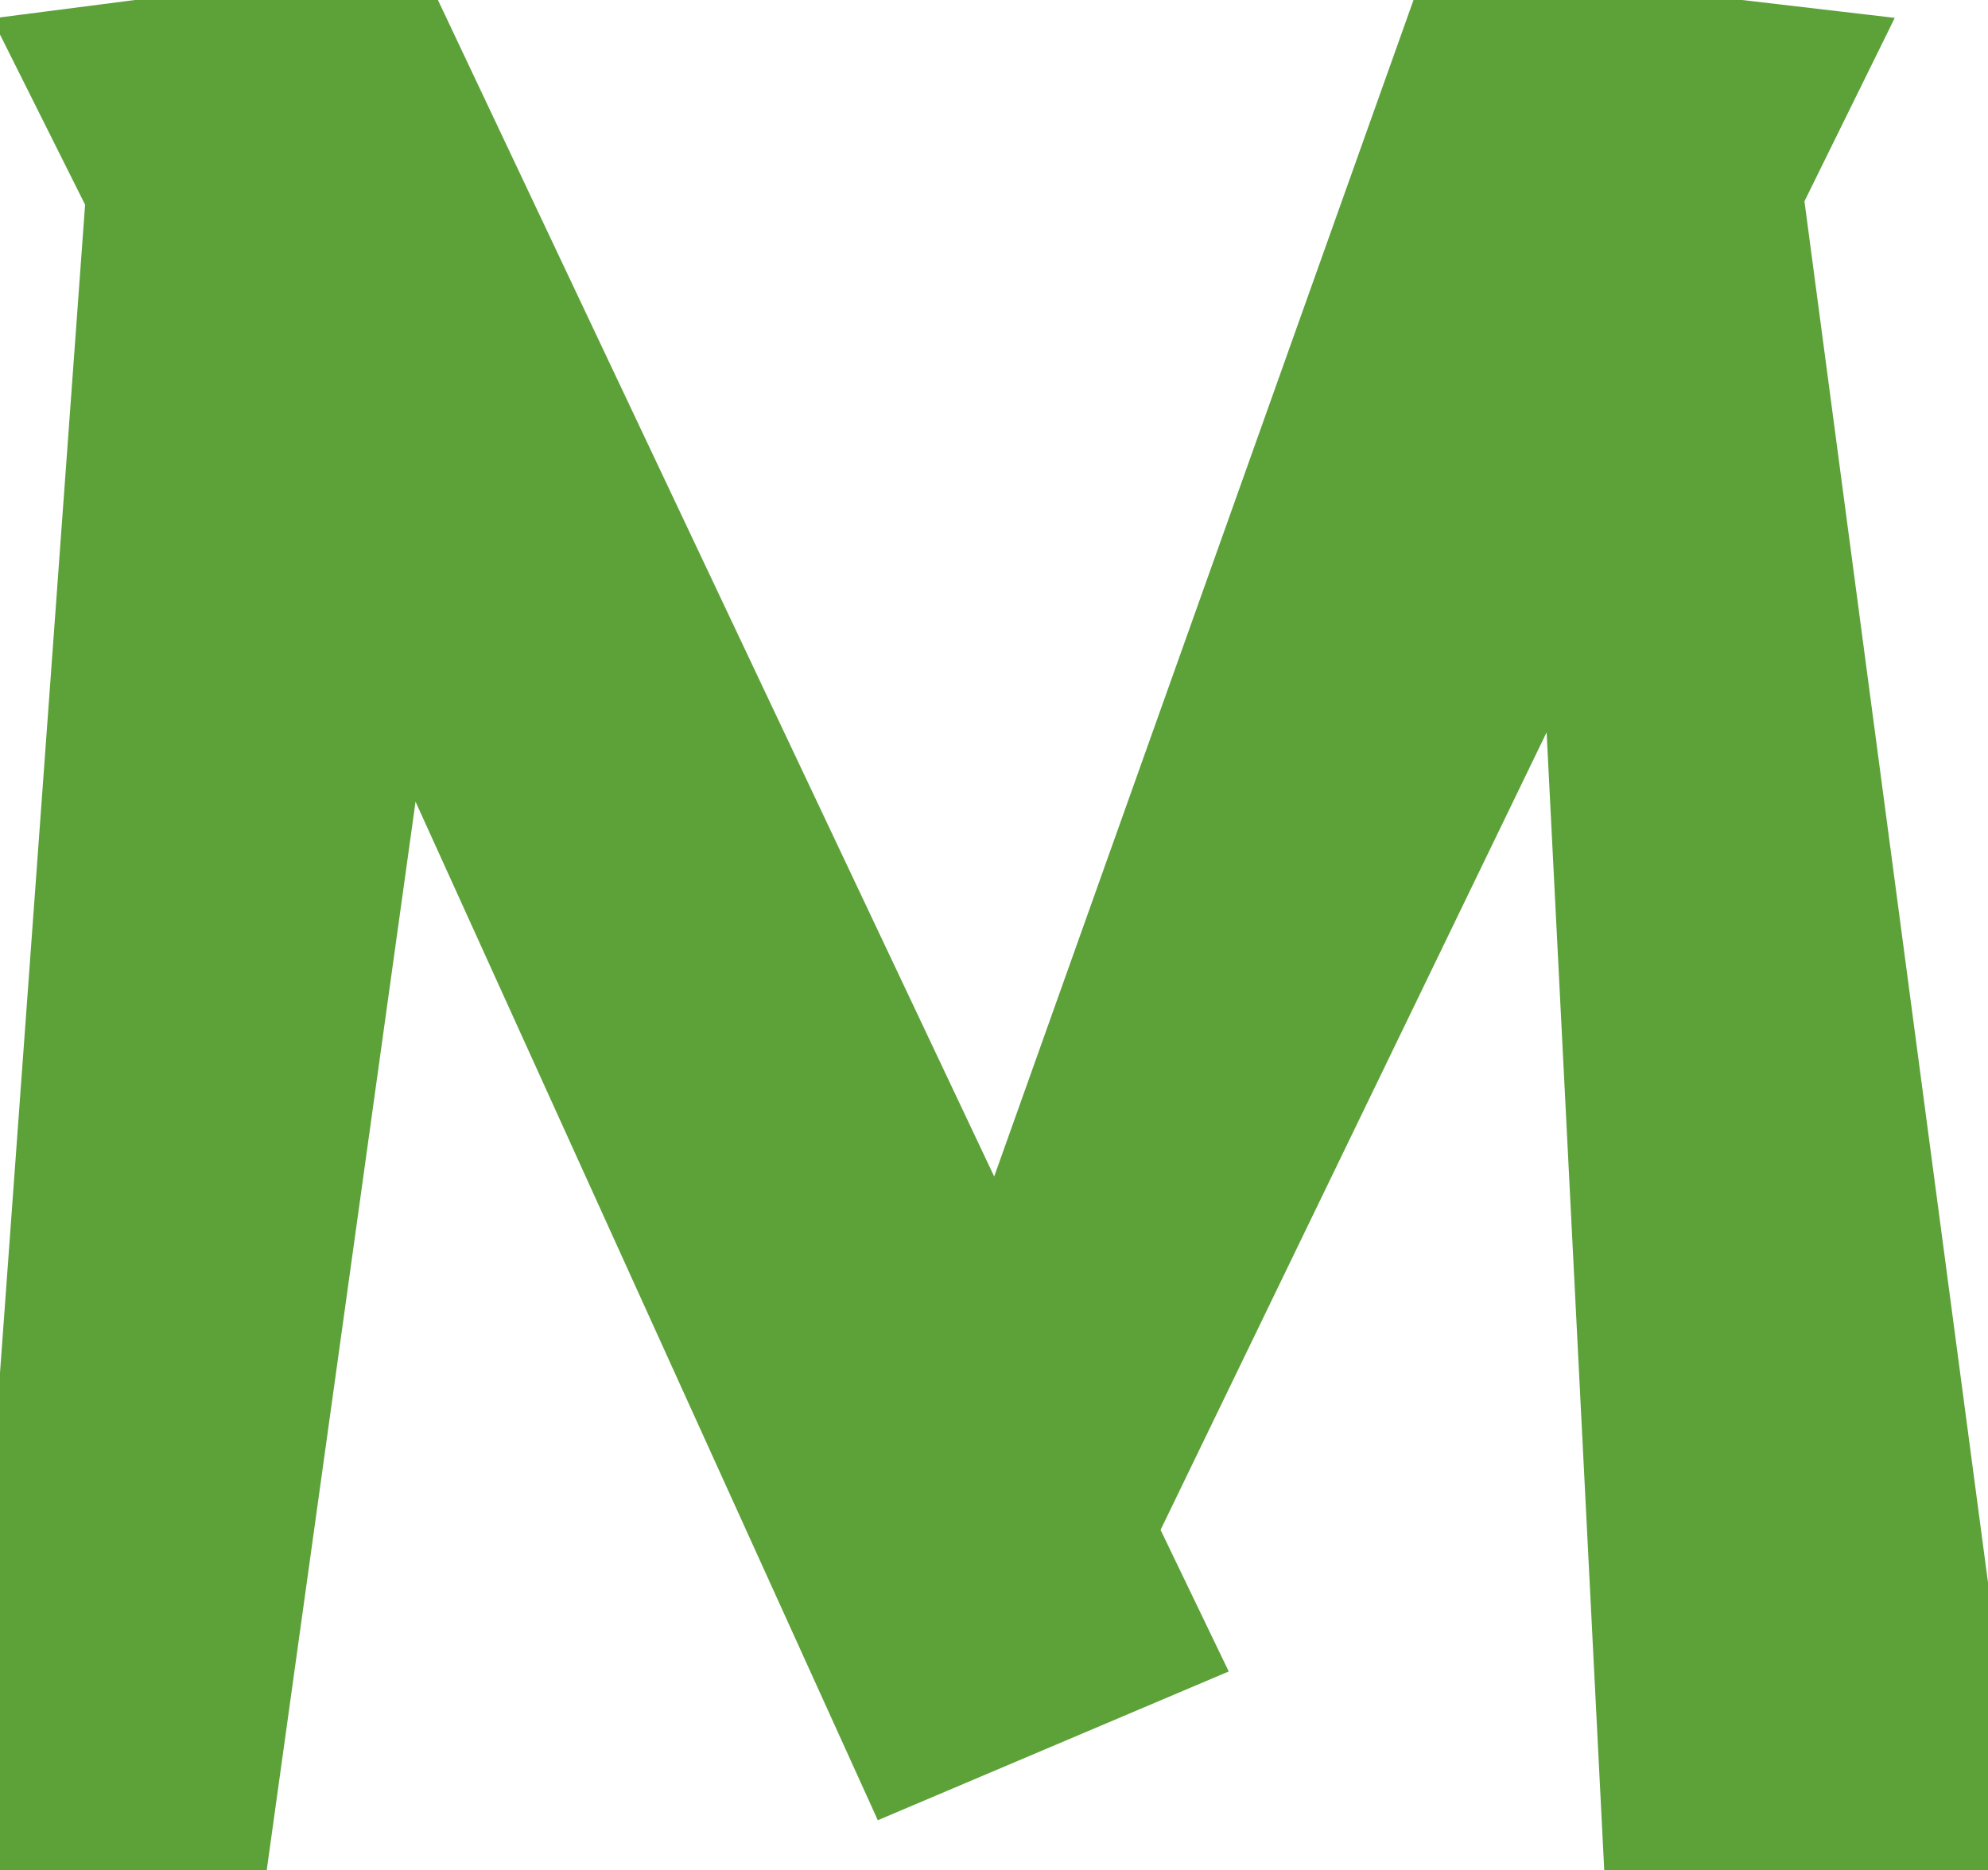
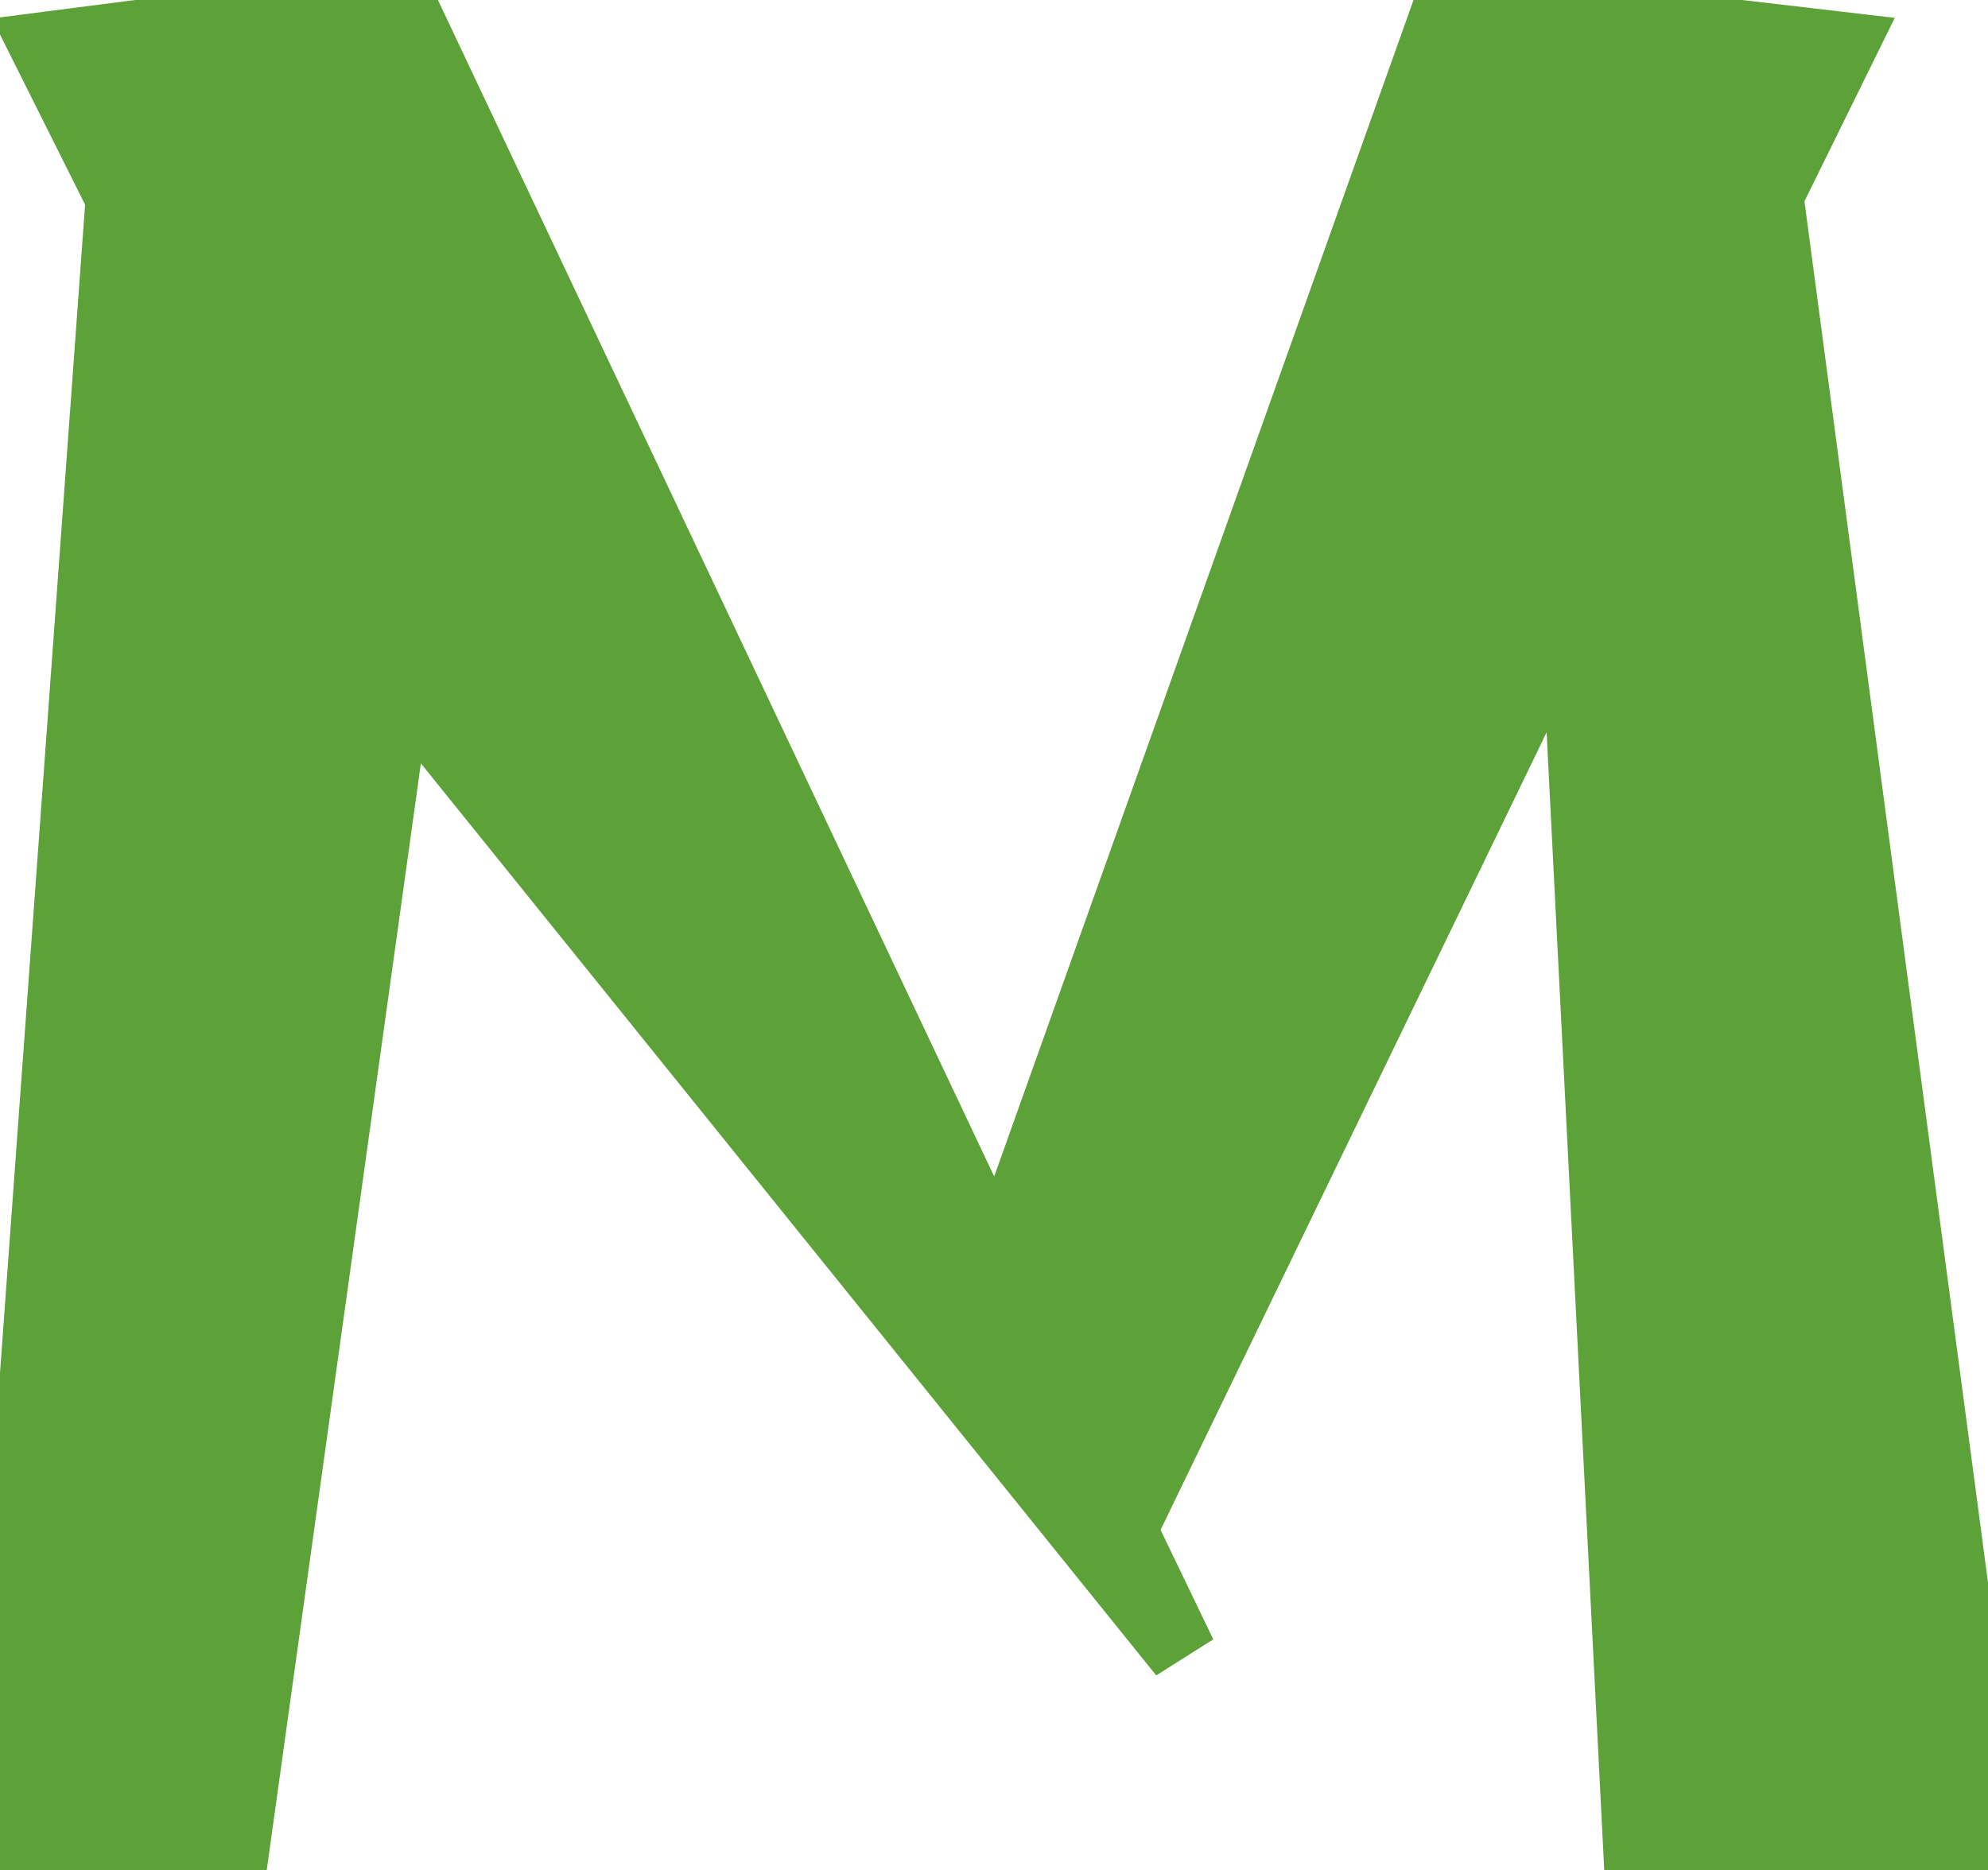
<svg xmlns="http://www.w3.org/2000/svg" width="27.648" height="26.016" viewBox="0 0 27.648 26.016">
  <g id="svgGroup" stroke-linecap="round" fill-rule="nonzero" font-size="9pt" stroke="#5da139" stroke-width="0.25mm" fill="#5da139" style="stroke:#5da139;stroke-width:0.25mm;fill:#5da139">
-     <path d="M 27.648 25.6 L 22.784 26.016 L 21.888 8.32 L 15.616 21.28 L 16.448 23.008 L 12.448 24.704 L 5.536 9.472 L 3.232 26.016 L 0 25.6 L 1.664 2.752 L 0.608 0.64 L 5.568 0 L 13.888 17.6 L 20.16 0 L 25.632 0.64 L 24.608 2.72 L 27.648 25.6 Z" vector-effect="non-scaling-stroke" />
+     <path d="M 27.648 25.6 L 22.784 26.016 L 21.888 8.32 L 15.616 21.28 L 16.448 23.008 L 5.536 9.472 L 3.232 26.016 L 0 25.6 L 1.664 2.752 L 0.608 0.64 L 5.568 0 L 13.888 17.6 L 20.16 0 L 25.632 0.64 L 24.608 2.72 L 27.648 25.6 Z" vector-effect="non-scaling-stroke" />
  </g>
</svg>